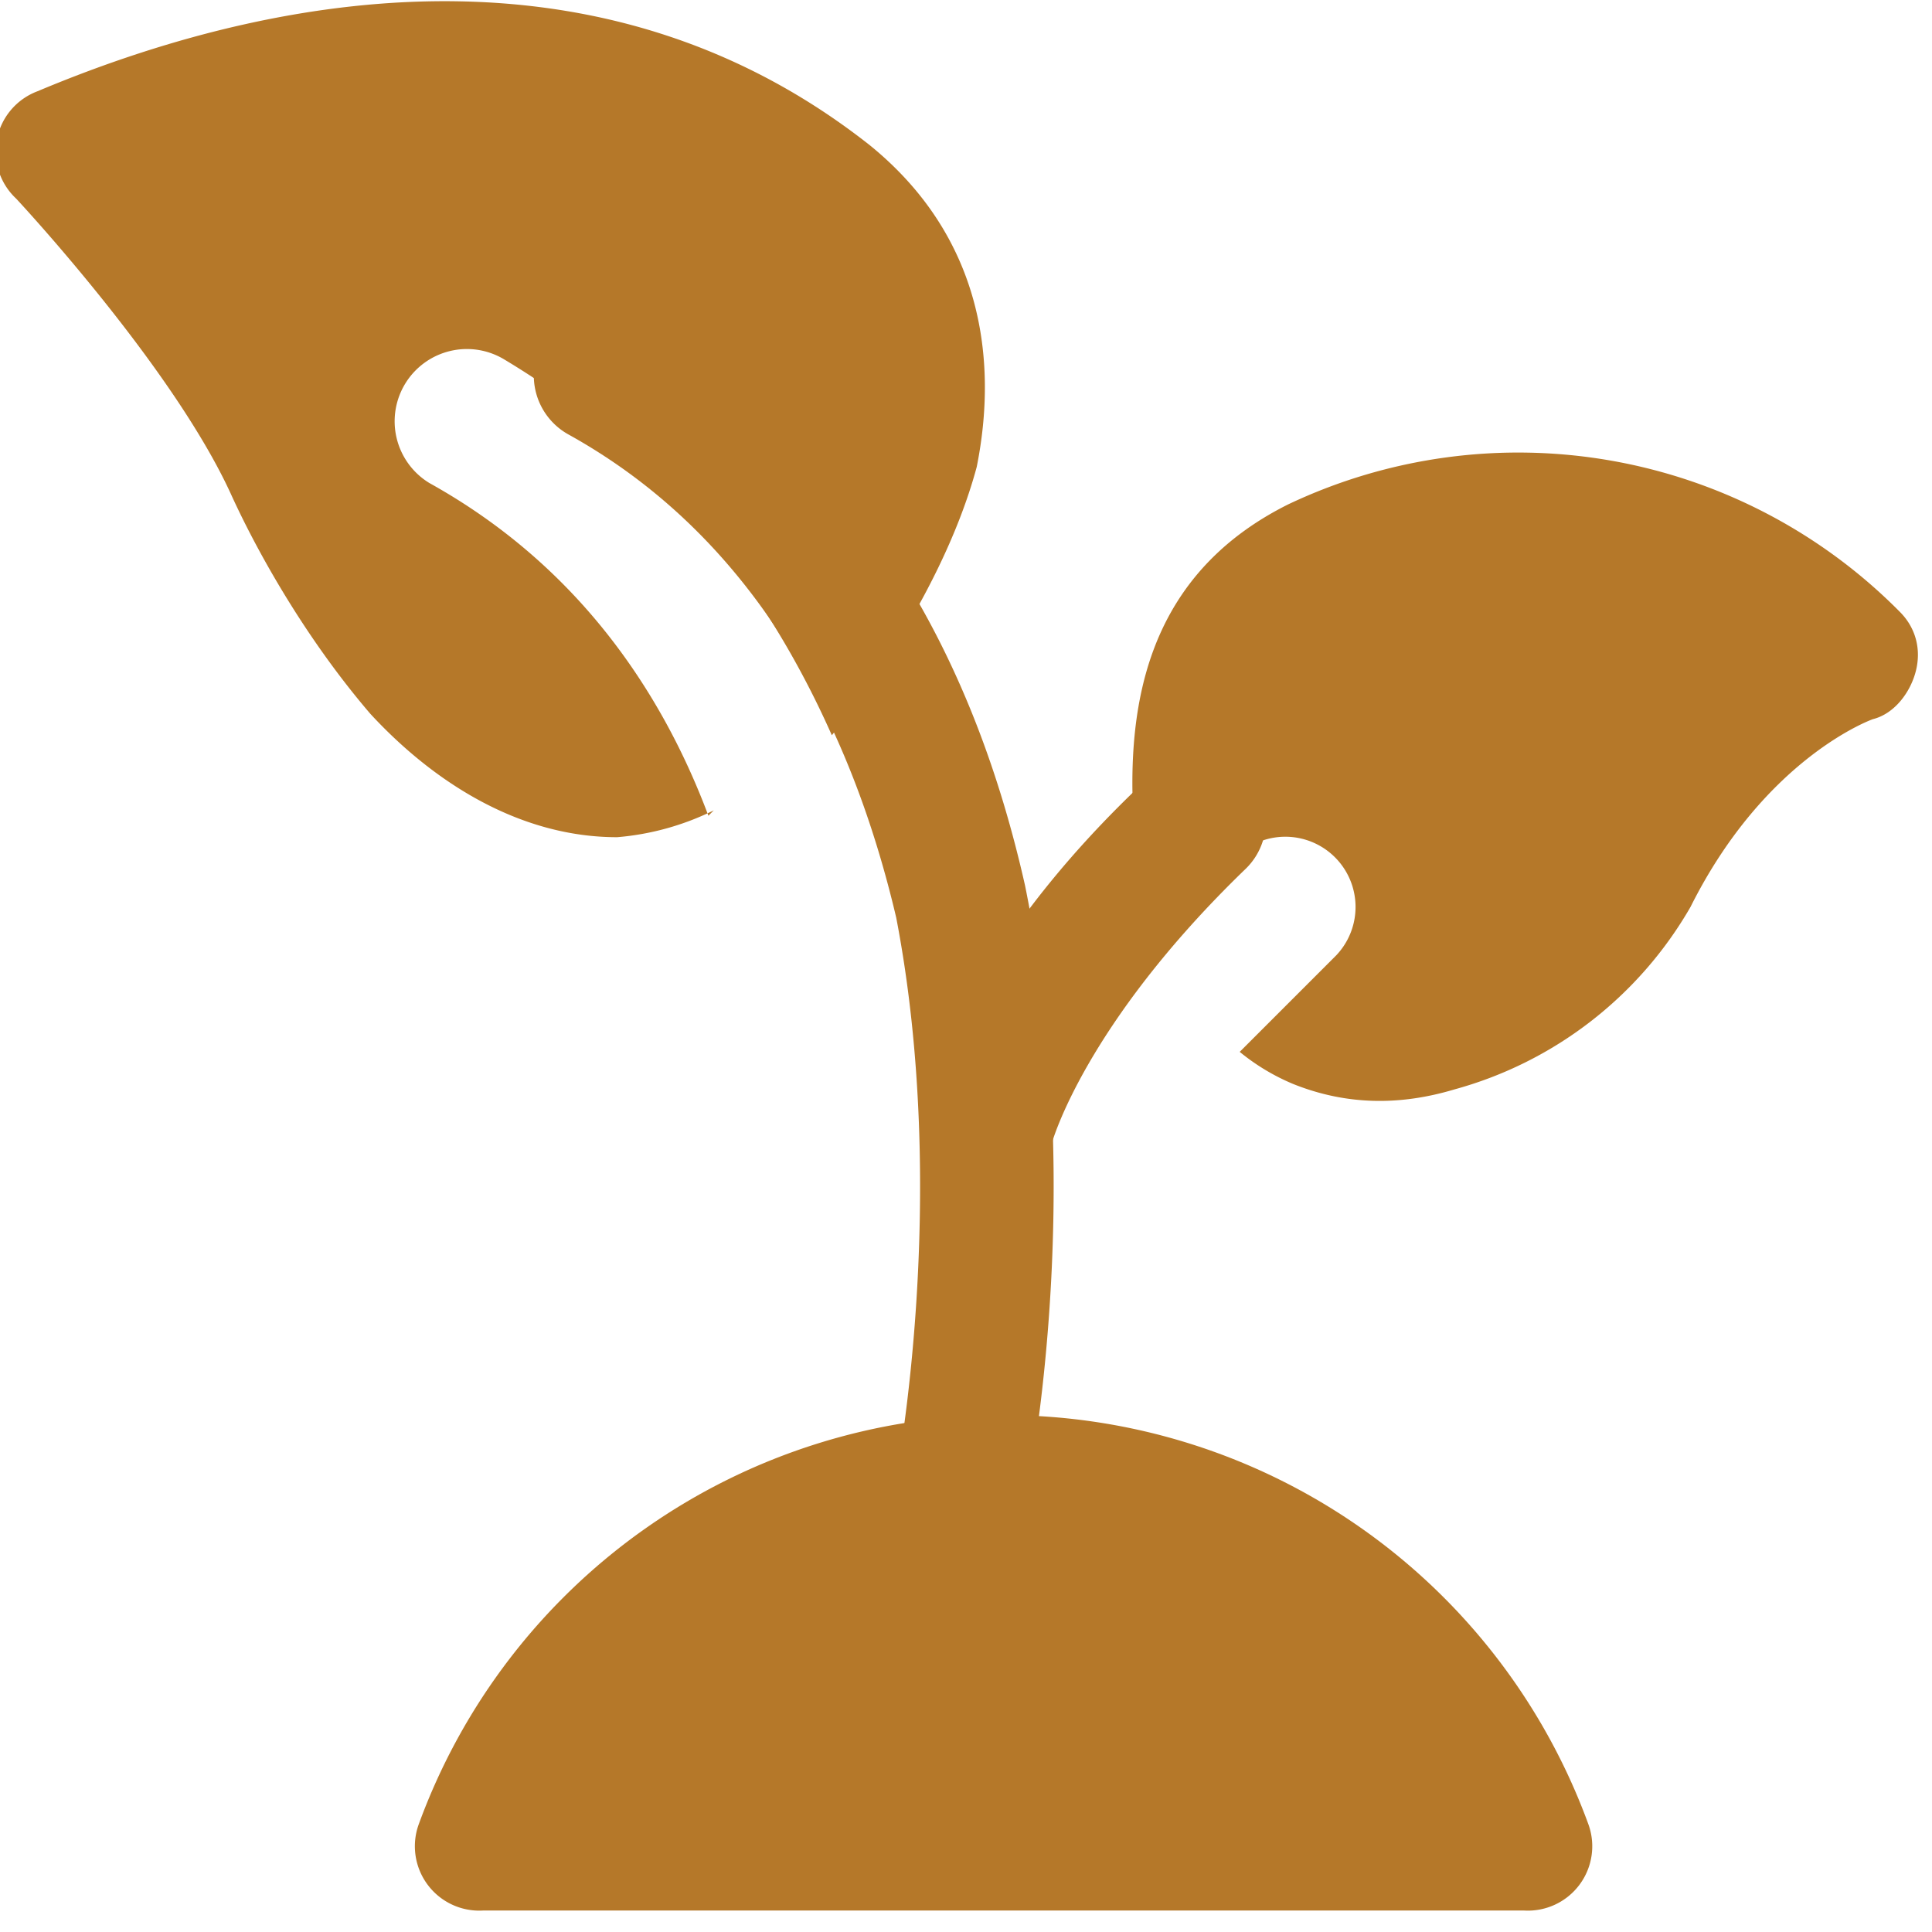
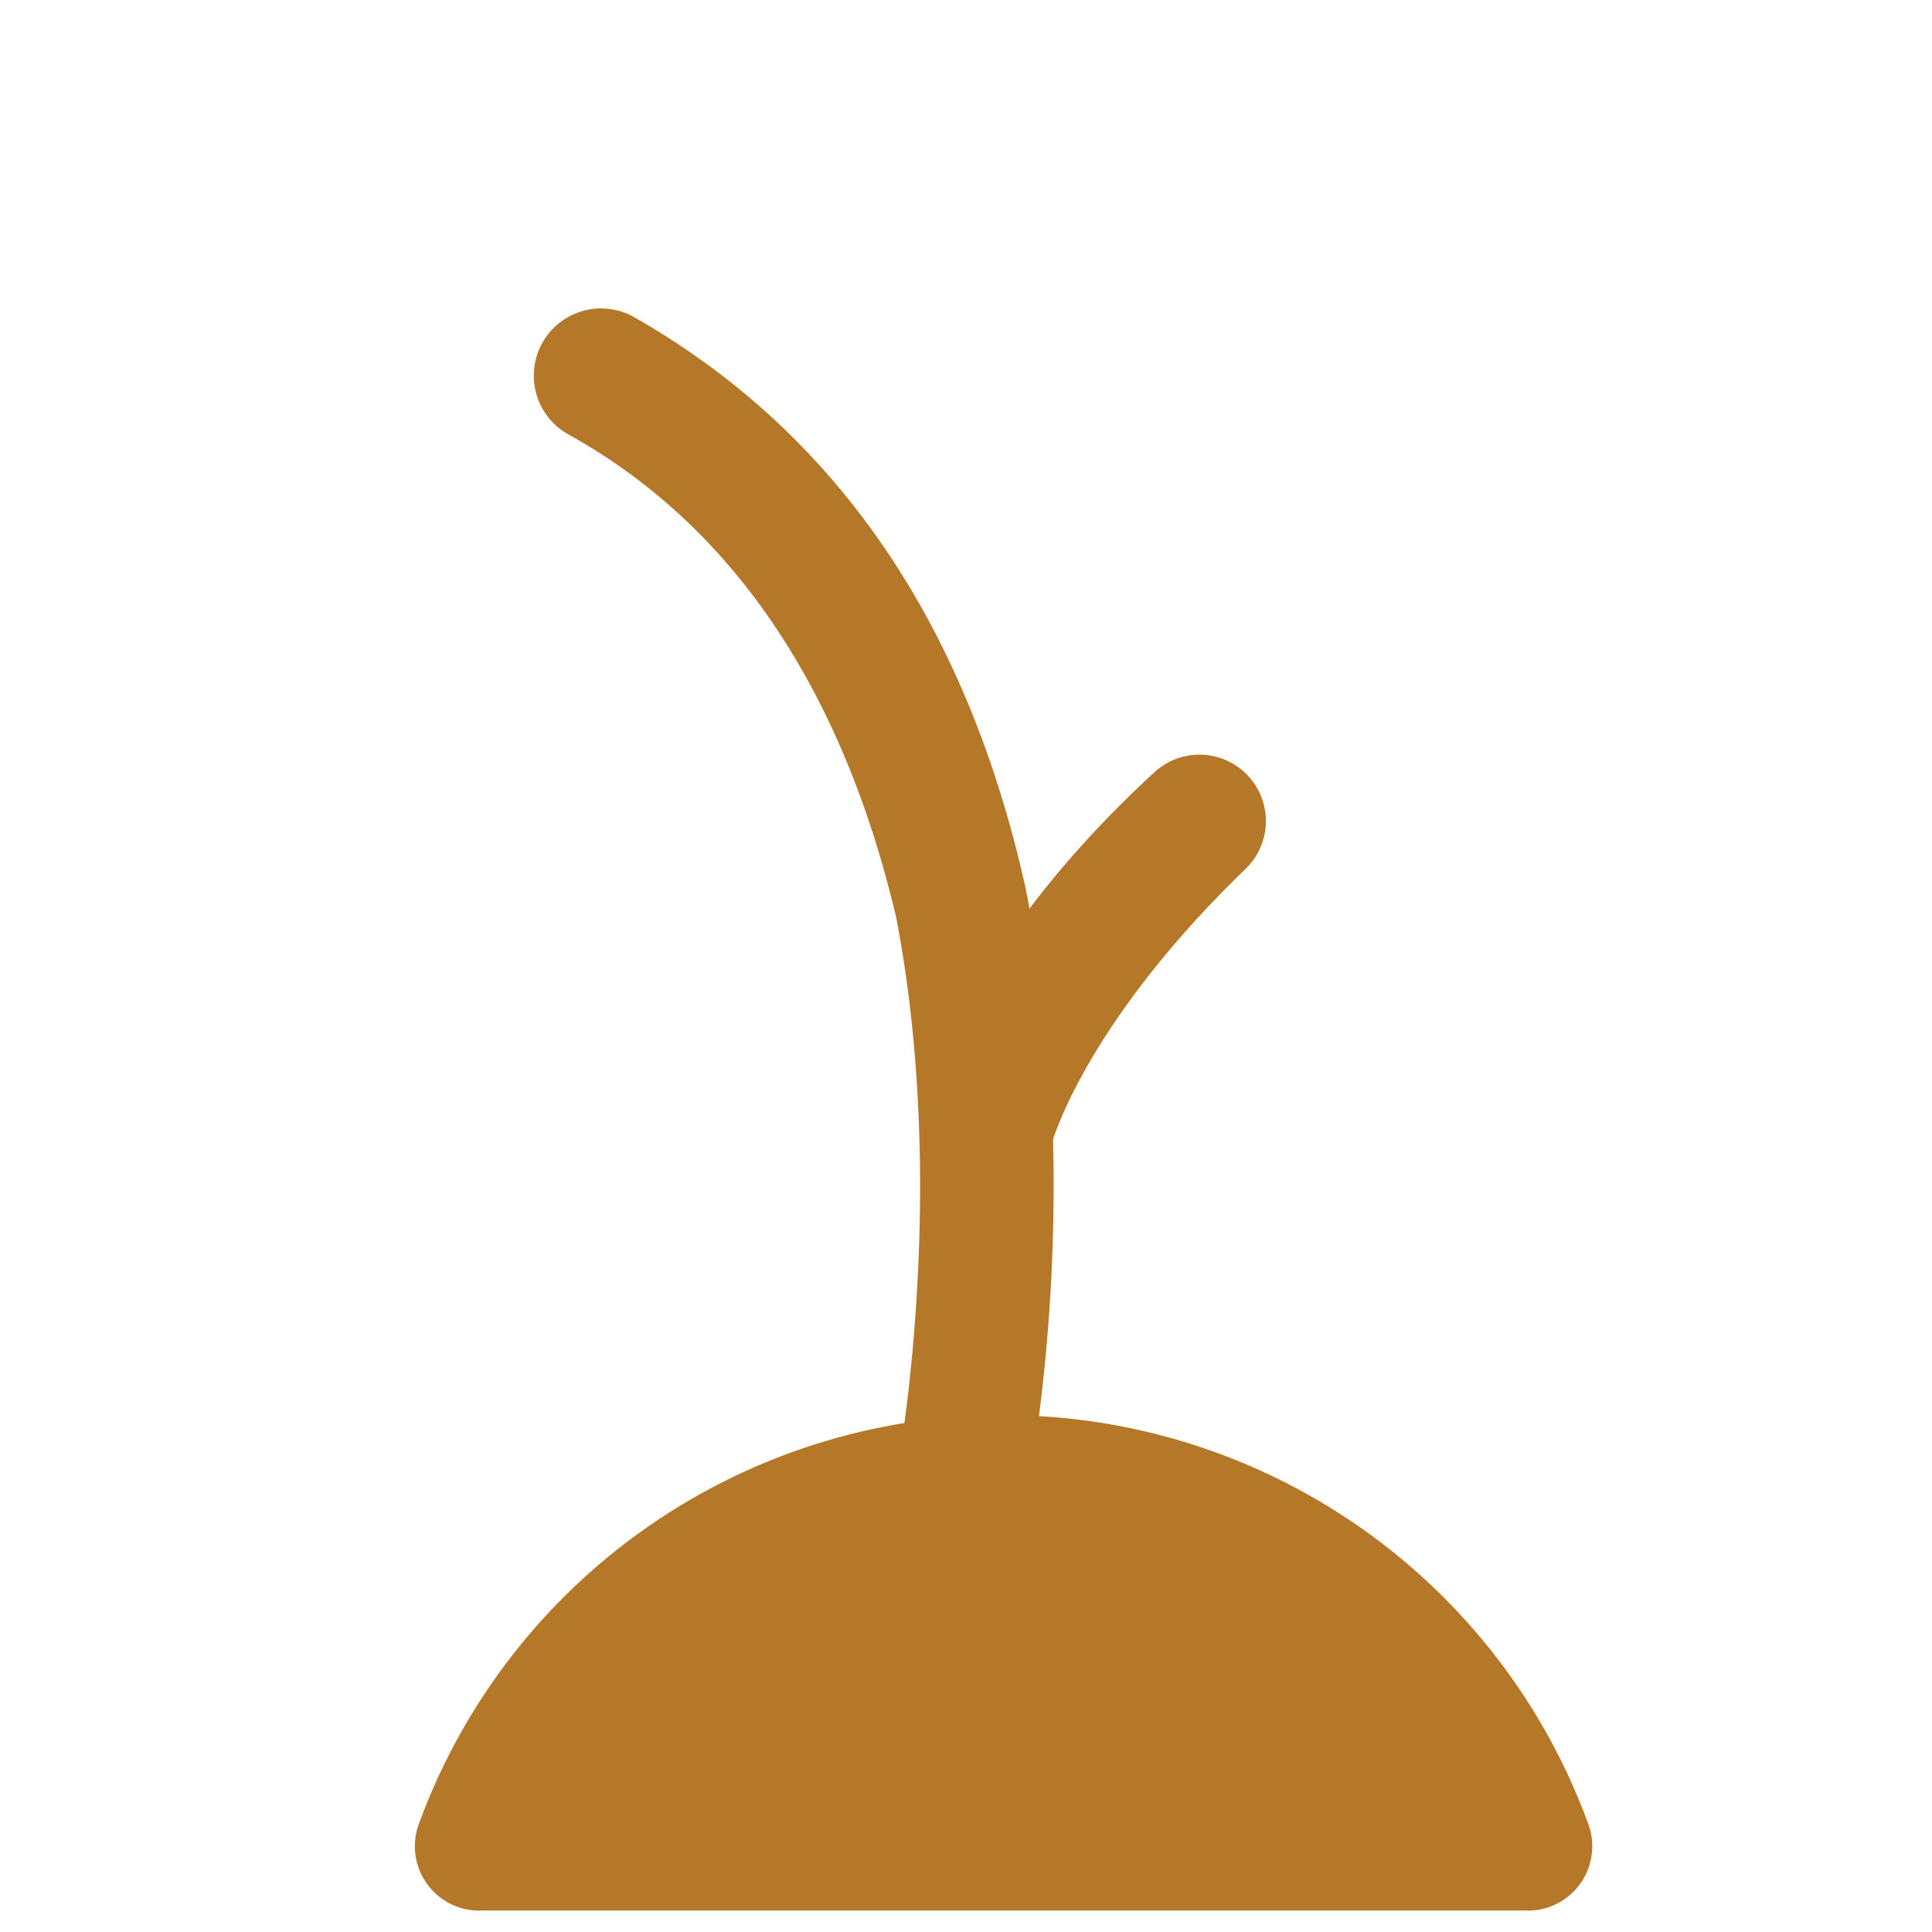
<svg xmlns="http://www.w3.org/2000/svg" width="36" height="36" fill="none">
  <path fill="#B57829" fill-rule="evenodd" d="M7.8 34a11.6 11.6 0 0 1 21.8 0 1.2 1.2 0 0 1-1.2 1.6H9A1.2 1.2 0 0 1 7.8 34Z" clip-rule="evenodd" />
  <path fill="#B57829" fill-rule="evenodd" d="M19 28a1.2 1.2 0 0 1-2.3-.5s1-5.2 0-10.4c-.8-3.4-2.5-7-6.1-9a1.2 1.2 0 0 1 1.2-2.2c4.4 2.5 6.4 6.6 7.3 10.6 1.2 5.9 0 11.5 0 11.5Z" clip-rule="evenodd" />
  <path fill="#B57829" fill-rule="evenodd" d="M19.6 21.3a1.2 1.2 0 0 1-2.4-.5s.5-2.9 4.3-6.4a1.2 1.2 0 0 1 1.7 1.8c-3 2.9-3.6 5.1-3.6 5.1Z" clip-rule="evenodd" />
-   <path fill="#B57829" fill-rule="evenodd" d="M21.7 17.6c-.2-.4-.6-1.6-.6-3 0-1.9.5-4 2.9-5.2a10 10 0 0 1 11.4 2c.3.3.4.7.3 1.1-.1.4-.4.8-.8.9 0 0-2 .7-3.4 3.5a7.3 7.3 0 0 1-4.4 3.4c-1 .3-2 .3-3-.1a4 4 0 0 1-1-.6l1.8-1.8A1.2 1.2 0 0 0 23 16l-1.4 1.6ZM13.3 15.1a5 5 0 0 1-1.8.5c-1.8 0-3.4-1-4.6-2.3-1.2-1.4-2.1-3-2.6-4.1-1.1-2.4-4-5.5-4-5.5a1.2 1.2 0 0 1 .4-2c5-2.1 10.8-2.7 15.5 1 2.1 1.7 2.4 4 2 6-.7 2.6-2.7 5-2.7 5-1.2-2.7-3.1-5.2-6.1-7A1.2 1.2 0 0 0 8 9c2.7 1.5 4.3 3.8 5.2 6.2Z" clip-rule="evenodd" />
</svg>